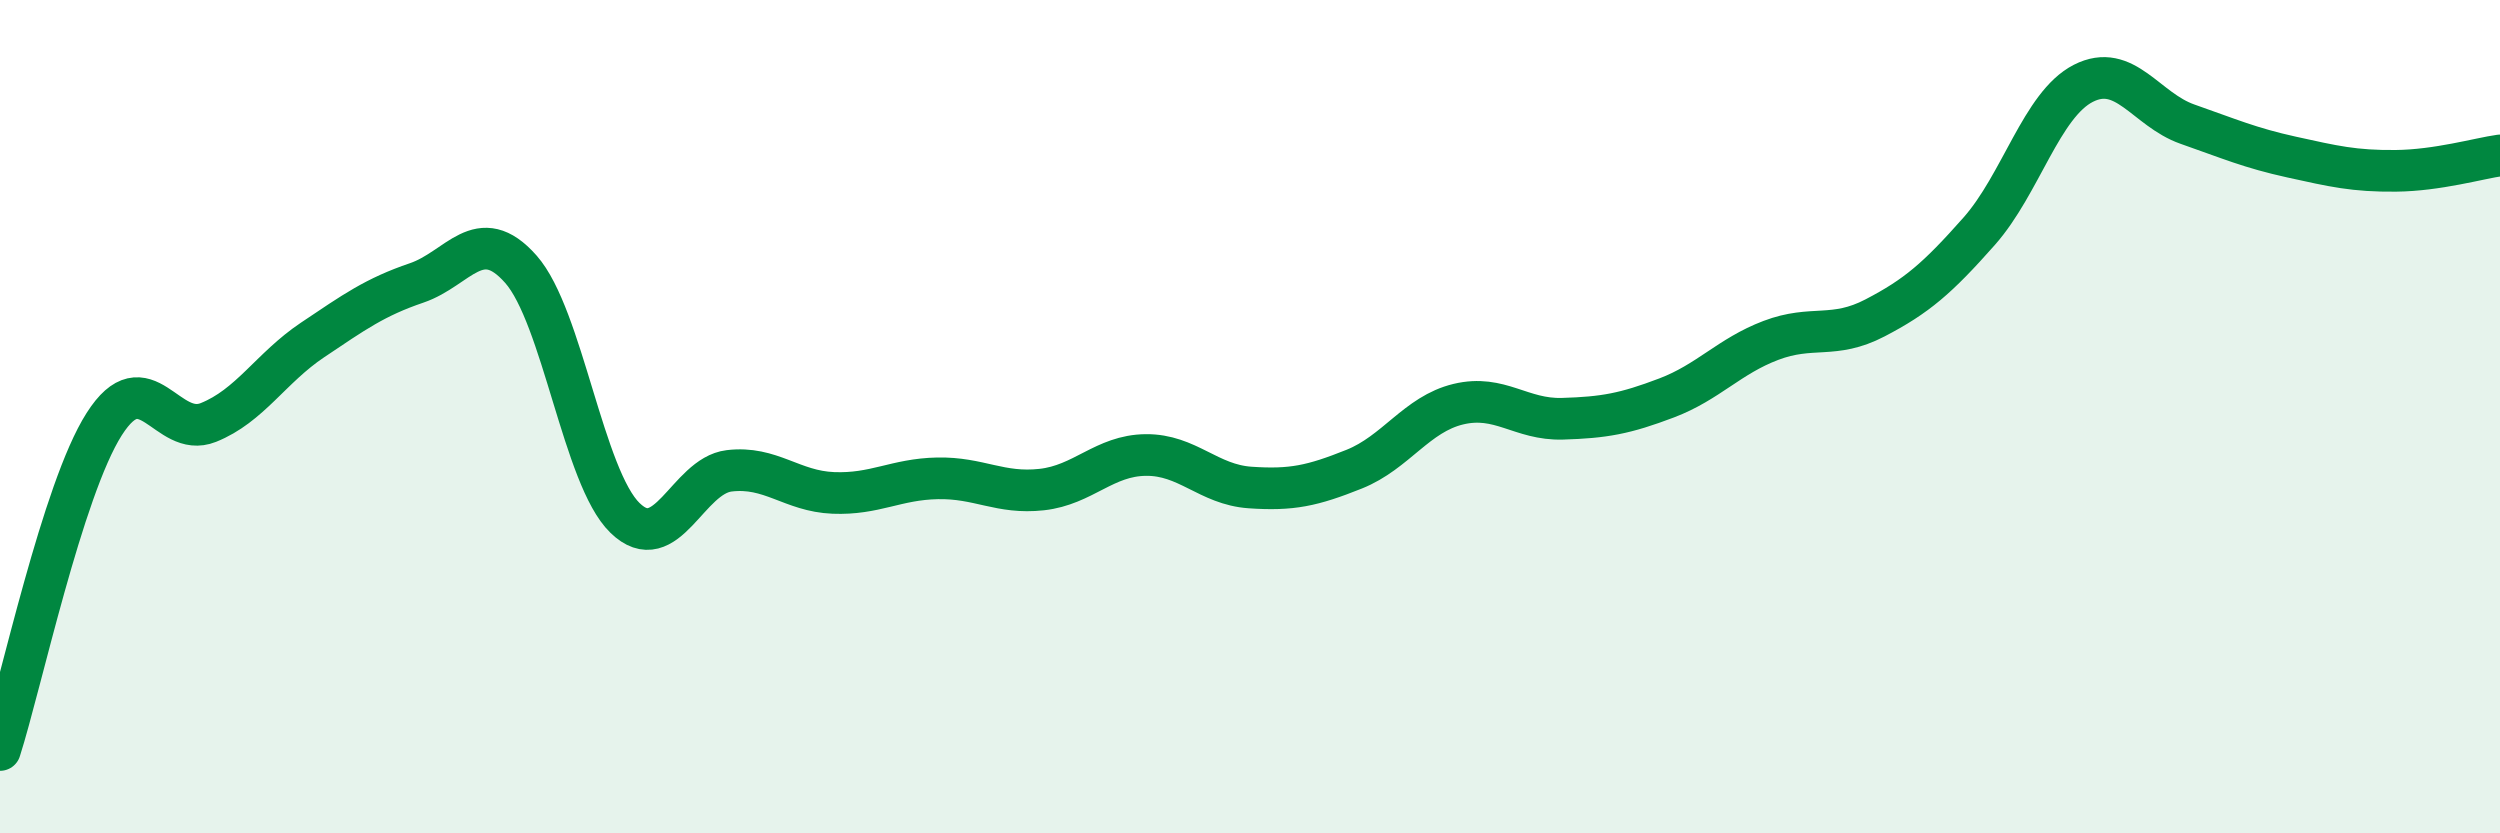
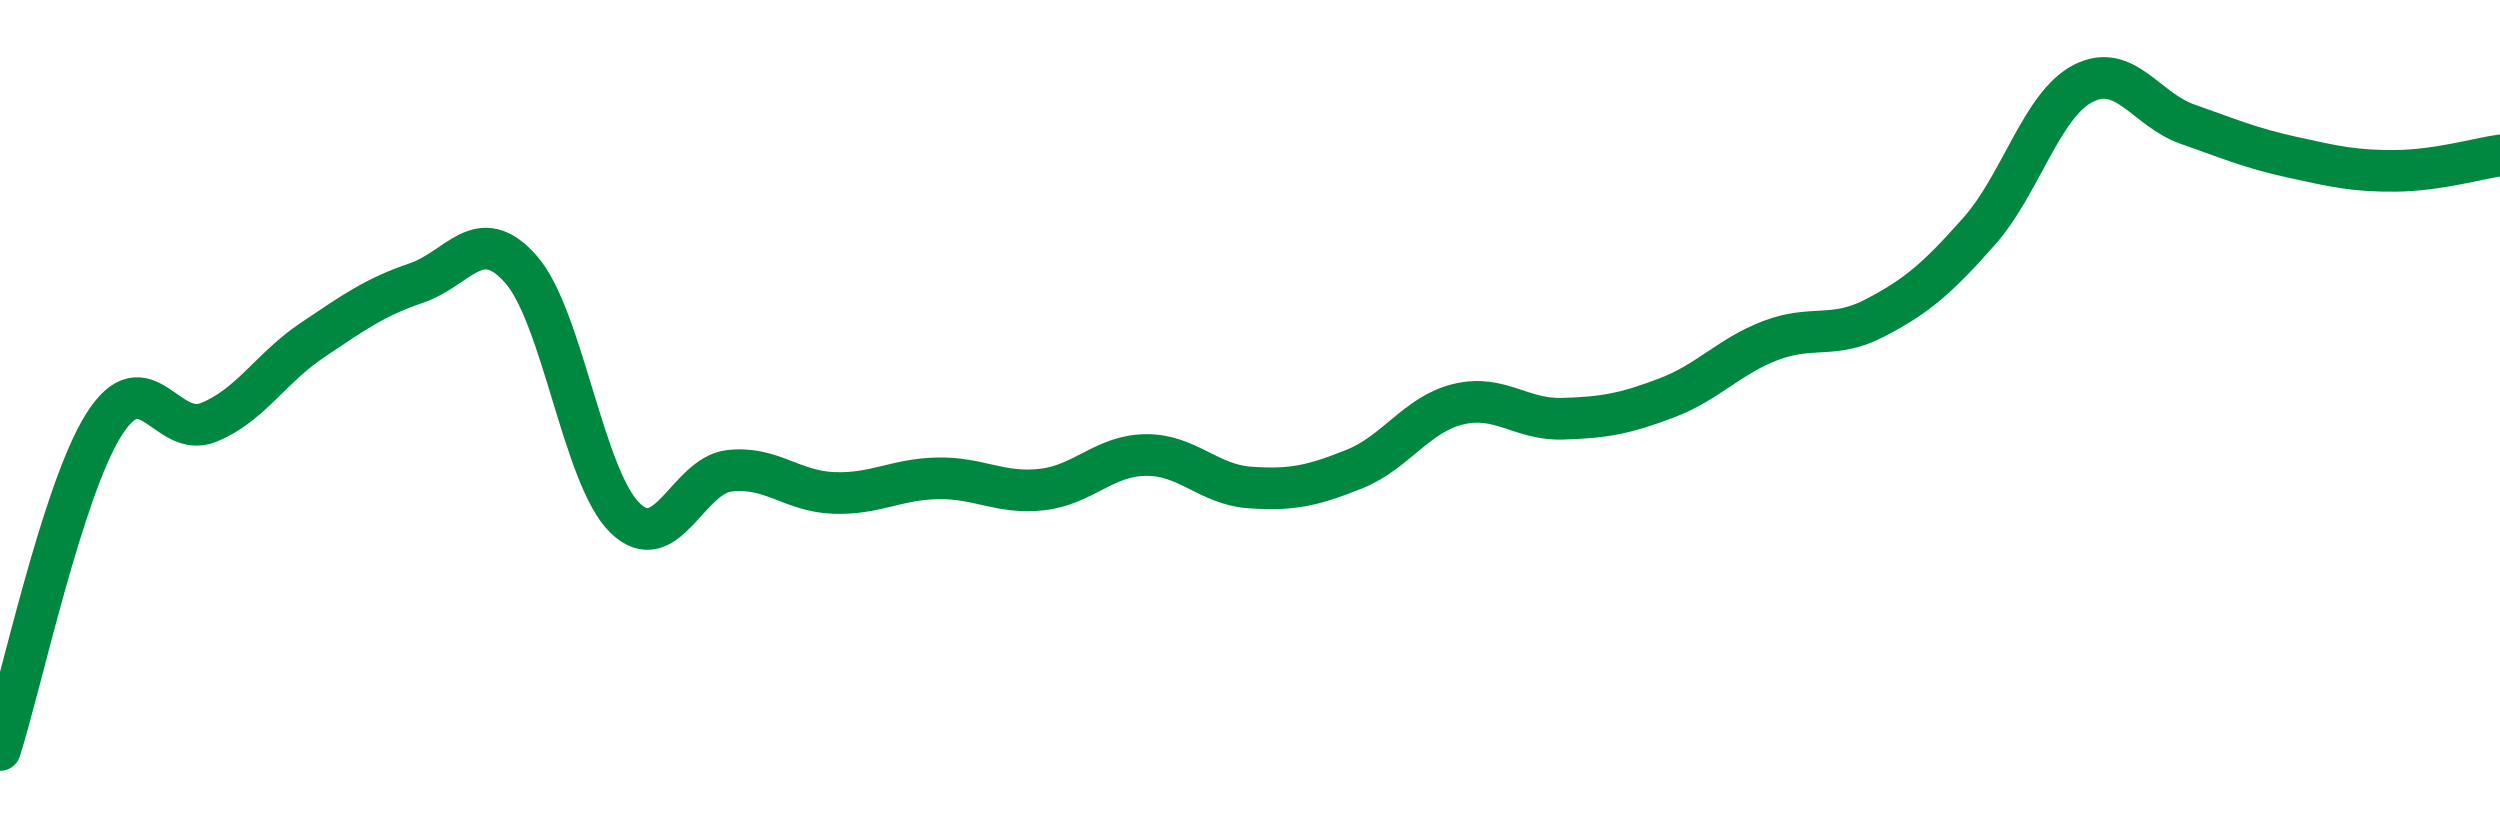
<svg xmlns="http://www.w3.org/2000/svg" width="60" height="20" viewBox="0 0 60 20">
-   <path d="M 0,18 C 0.5,16.44 1.5,11.75 2.5,10.18 C 3.5,8.61 4,10.54 5,10.14 C 6,9.74 6.5,8.83 7.5,8.16 C 8.5,7.49 9,7.13 10,6.79 C 11,6.45 11.5,5.33 12.5,6.46 C 13.5,7.59 14,11.46 15,12.43 C 16,13.4 16.5,11.42 17.5,11.3 C 18.5,11.18 19,11.79 20,11.83 C 21,11.87 21.5,11.5 22.5,11.48 C 23.5,11.46 24,11.86 25,11.75 C 26,11.64 26.5,10.93 27.5,10.92 C 28.5,10.91 29,11.63 30,11.7 C 31,11.77 31.5,11.66 32.5,11.26 C 33.5,10.86 34,9.94 35,9.7 C 36,9.46 36.5,10.08 37.5,10.05 C 38.5,10.02 39,9.93 40,9.55 C 41,9.17 41.5,8.55 42.5,8.17 C 43.5,7.79 44,8.15 45,7.63 C 46,7.11 46.5,6.68 47.5,5.55 C 48.5,4.42 49,2.51 50,2 C 51,1.49 51.5,2.63 52.5,2.98 C 53.5,3.33 54,3.55 55,3.77 C 56,3.99 56.5,4.11 57.5,4.1 C 58.5,4.09 59.5,3.8 60,3.73L60 20L0 20Z" fill="#008740" opacity="0.1" stroke-linecap="round" stroke-linejoin="round" />
  <path d="M 0,18 C 0.5,16.44 1.5,11.75 2.5,10.18 C 3.5,8.61 4,10.54 5,10.14 C 6,9.74 6.5,8.83 7.5,8.16 C 8.5,7.49 9,7.13 10,6.79 C 11,6.45 11.5,5.33 12.5,6.46 C 13.5,7.59 14,11.46 15,12.43 C 16,13.4 16.5,11.42 17.5,11.3 C 18.5,11.18 19,11.79 20,11.83 C 21,11.87 21.5,11.5 22.5,11.48 C 23.5,11.46 24,11.86 25,11.75 C 26,11.64 26.5,10.93 27.5,10.92 C 28.5,10.91 29,11.63 30,11.7 C 31,11.77 31.5,11.66 32.5,11.26 C 33.5,10.86 34,9.94 35,9.7 C 36,9.46 36.5,10.08 37.5,10.05 C 38.5,10.02 39,9.93 40,9.55 C 41,9.17 41.5,8.55 42.5,8.17 C 43.5,7.79 44,8.15 45,7.63 C 46,7.11 46.5,6.68 47.5,5.55 C 48.5,4.42 49,2.51 50,2 C 51,1.49 51.5,2.63 52.5,2.98 C 53.5,3.33 54,3.55 55,3.77 C 56,3.99 56.5,4.11 57.5,4.1 C 58.5,4.09 59.5,3.8 60,3.73" stroke="#008740" stroke-width="1" fill="none" stroke-linecap="round" stroke-linejoin="round" />
</svg>